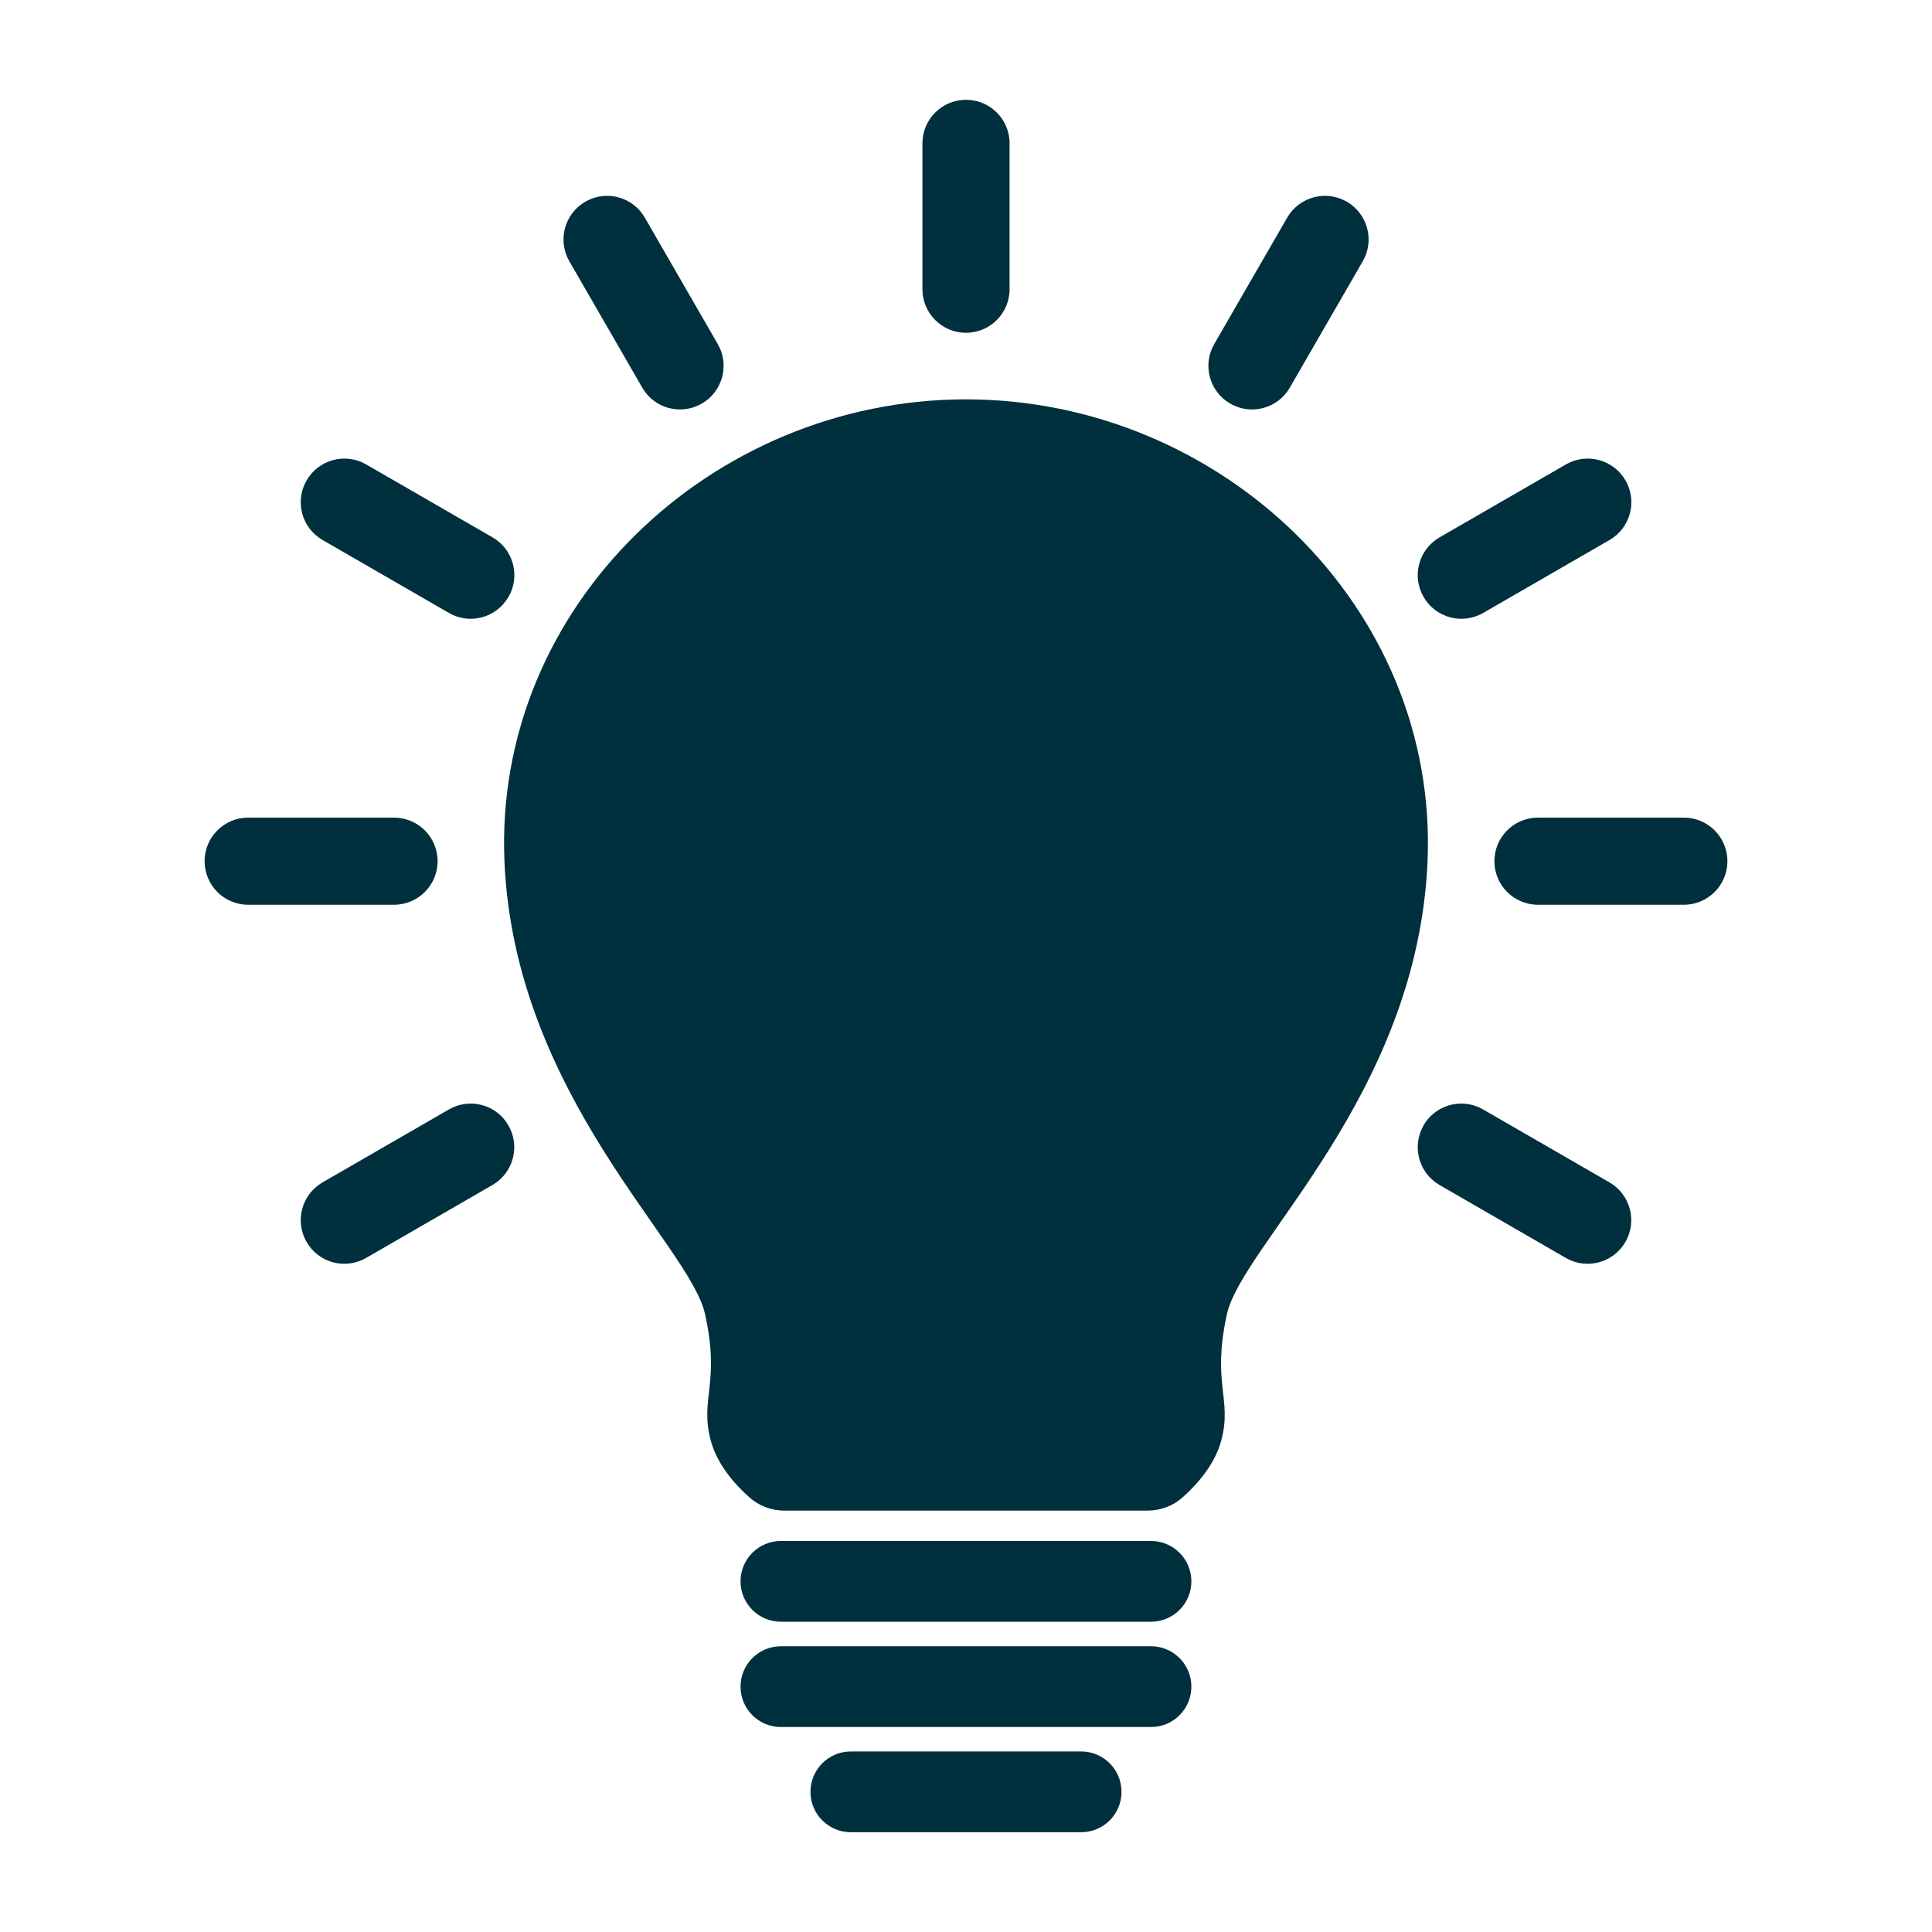
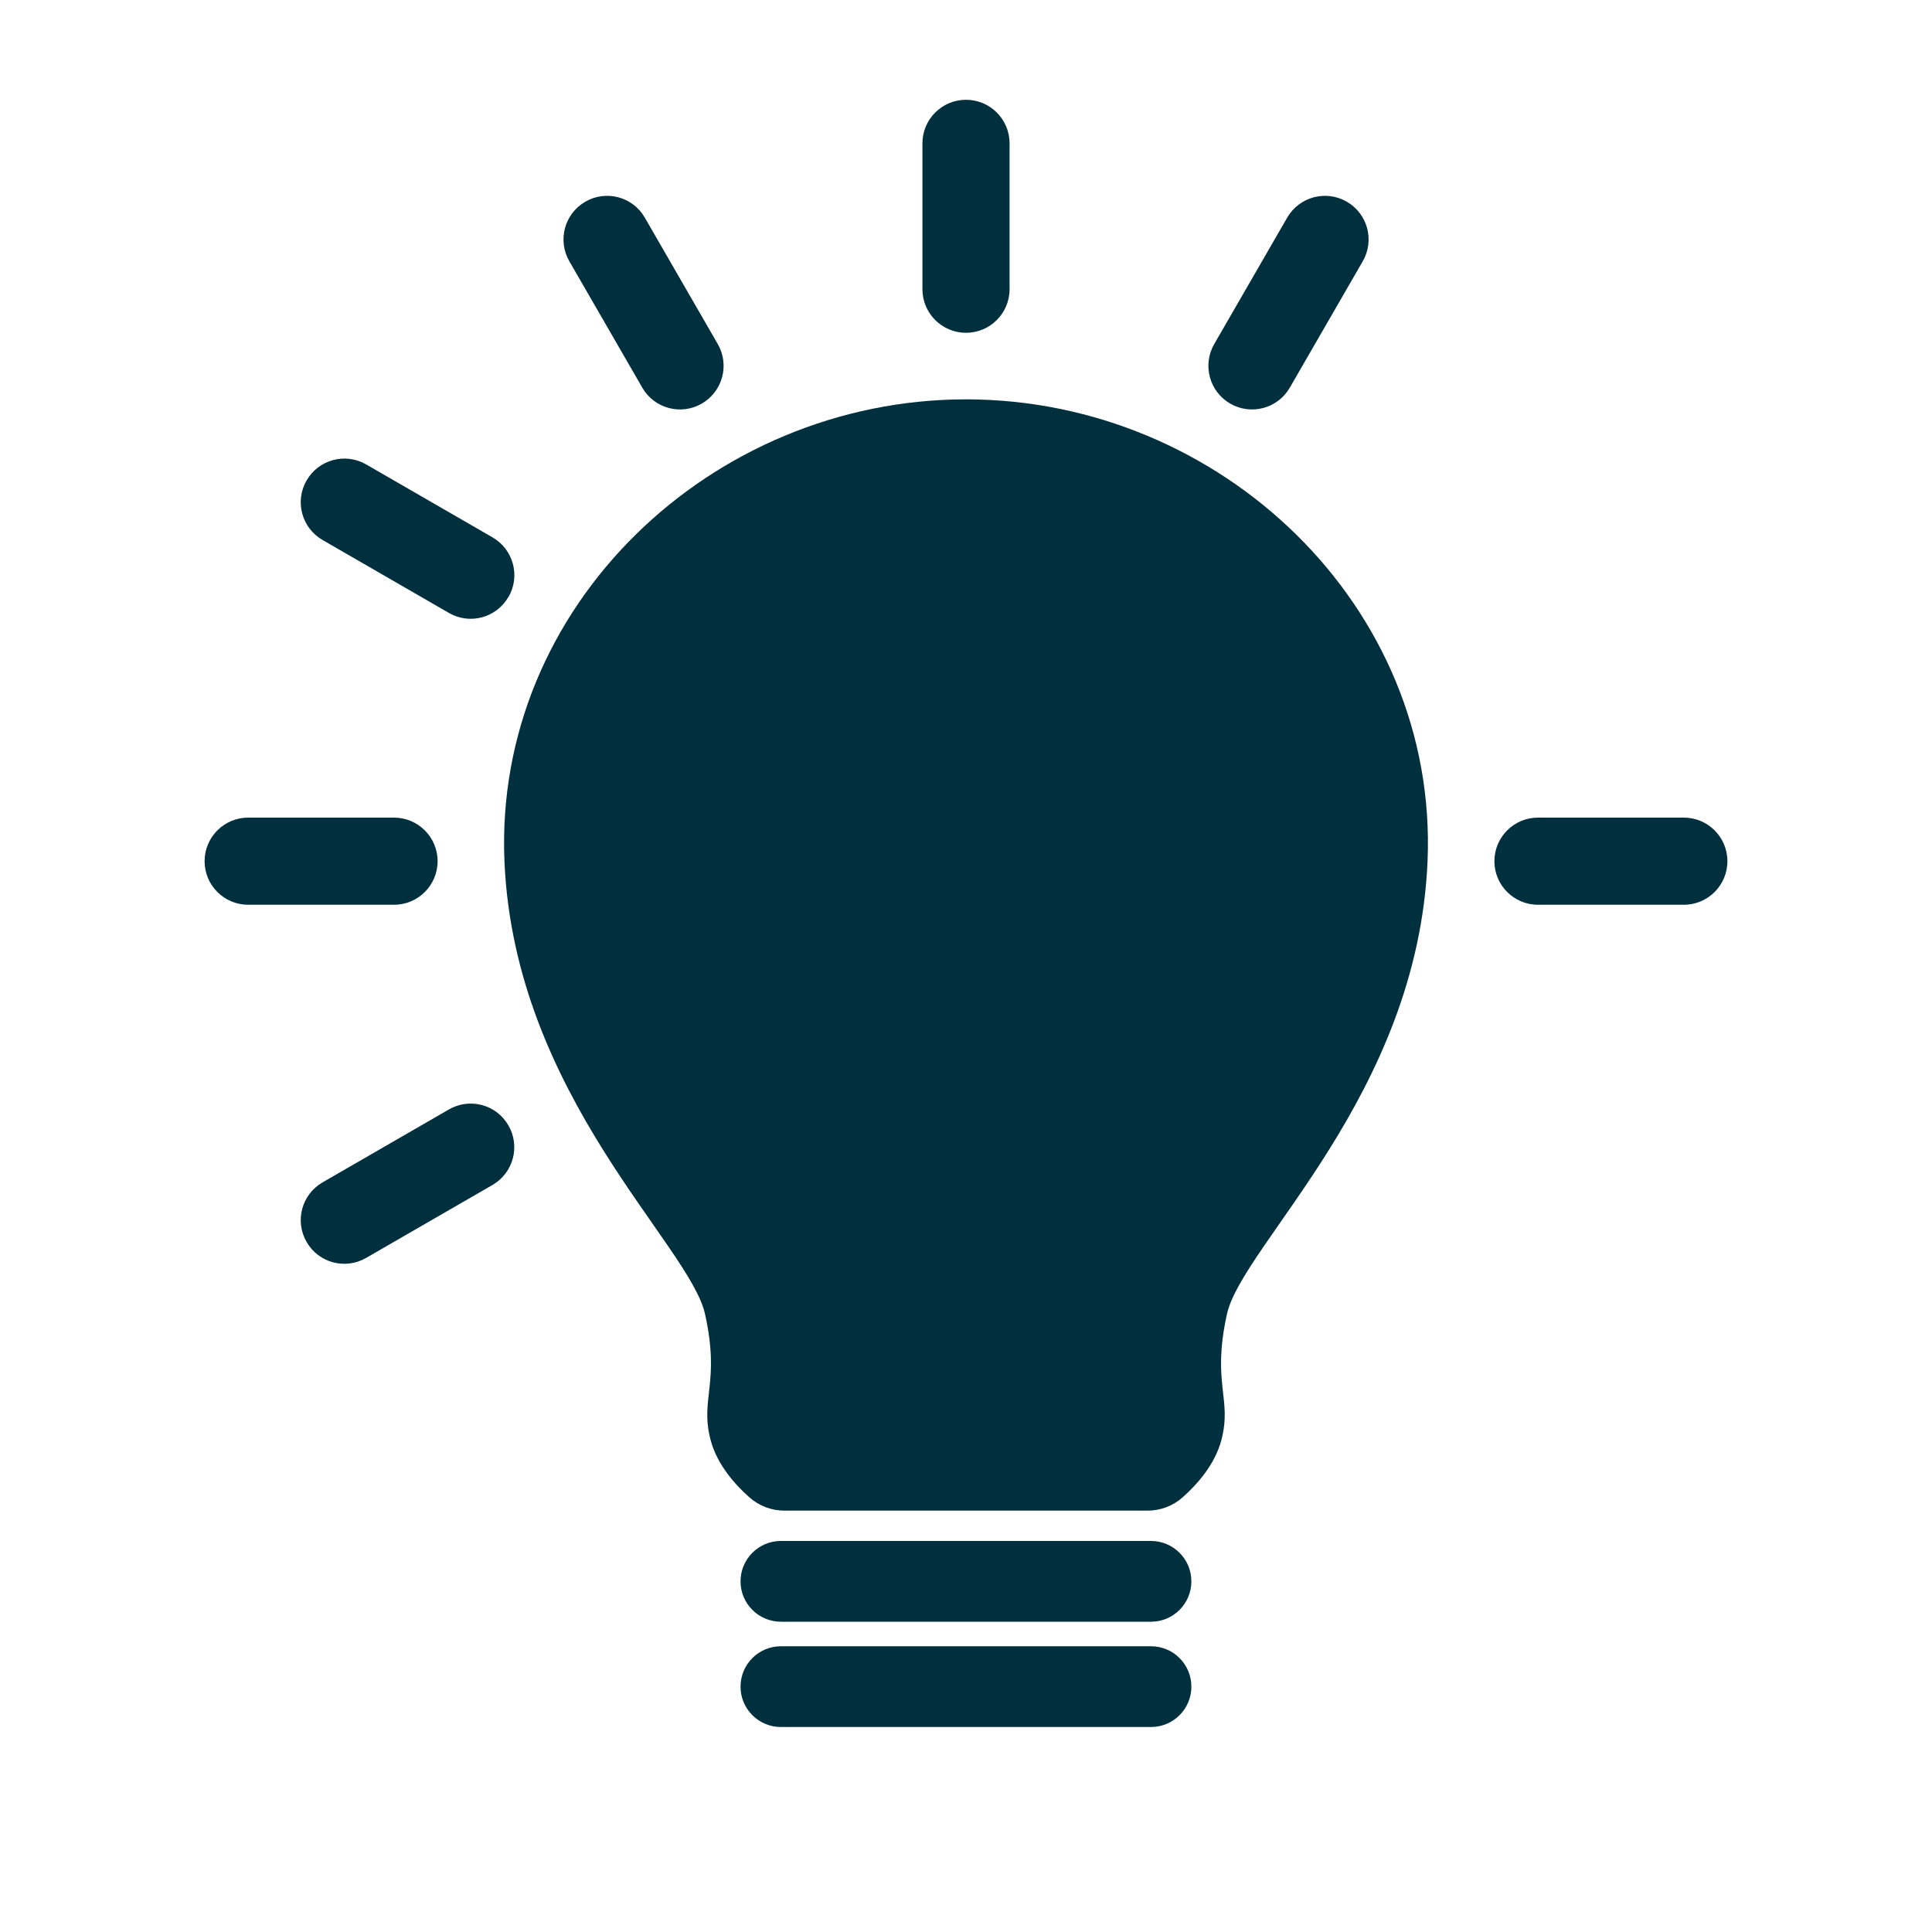
<svg xmlns="http://www.w3.org/2000/svg" id="a" viewBox="0 0 200 200">
  <defs>
    <style>.b{fill:#002f3d;stroke-width:0px;}</style>
  </defs>
  <path class="b" d="M147.78,89.14c-1.02,24.24-19.19,39.7-20.77,46.91-1.59,7.21.57,8.72-.58,13.05-.68,2.55-2.56,4.62-3.99,5.89-1,.9-2.3,1.39-3.65,1.39h-37.58c-1.35,0-2.64-.49-3.65-1.39-1.43-1.27-3.31-3.34-3.99-5.89-1.15-4.33,1.01-5.84-.58-13.05-1.58-7.21-19.75-22.67-20.77-46.91-1.11-26.37,21.39-47.79,47.78-47.8,26.39.01,48.89,21.43,47.78,47.8Z" />
  <path class="b" d="M119.15,167.88h-38.31c-2.31,0-4.18-1.87-4.18-4.18h0c0-2.31,1.87-4.18,4.18-4.18h38.31c2.31,0,4.18,1.87,4.18,4.18h0c0,2.31-1.87,4.18-4.18,4.18Z" />
  <path class="b" d="M119.15,178.78h-38.31c-2.31,0-4.18-1.87-4.18-4.18h0c0-2.31,1.87-4.18,4.18-4.18h38.31c2.31,0,4.18,1.87,4.18,4.18h0c0,2.31-1.87,4.18-4.18,4.18Z" />
-   <path class="b" d="M111.92,189.67h-23.84c-2.31,0-4.18-1.87-4.18-4.18h0c0-2.31,1.87-4.18,4.18-4.18h23.84c2.31,0,4.18,1.87,4.18,4.18h0c0,2.31-1.87,4.18-4.18,4.18Z" />
  <path class="b" d="M100,34.45h0c-2.49,0-4.51-2.02-4.51-4.51v-15.1c0-2.49,2.02-4.51,4.51-4.51h0c2.49,0,4.51,2.02,4.51,4.51v15.1c0,2.49-2.02,4.51-4.51,4.51Z" />
  <path class="b" d="M72.65,41.78h0c-2.16,1.25-4.92.51-6.16-1.65l-7.55-13.08c-1.25-2.16-.51-4.92,1.65-6.17h0c2.16-1.25,4.92-.51,6.16,1.65l7.55,13.08c1.25,2.16.51,4.92-1.65,6.17Z" />
  <path class="b" d="M52.63,61.8h0c-1.25,2.16-4.01,2.9-6.16,1.65l-13.08-7.55c-2.16-1.25-2.9-4.01-1.65-6.17h0c1.25-2.16,4.01-2.9,6.17-1.65l13.08,7.55c2.16,1.25,2.9,4.01,1.65,6.17Z" />
  <path class="b" d="M45.3,89.15h0c0,2.49-2.02,4.51-4.51,4.51h-15.1c-2.49,0-4.51-2.02-4.51-4.51h0c0-2.49,2.02-4.51,4.51-4.51h15.1c2.49,0,4.51,2.02,4.51,4.51Z" />
  <path class="b" d="M52.63,116.5h0c1.25,2.16.51,4.92-1.65,6.17l-13.08,7.55c-2.16,1.25-4.92.51-6.16-1.65h0c-1.25-2.16-.51-4.92,1.65-6.17l13.08-7.55c2.16-1.25,4.92-.51,6.16,1.65Z" />
  <path class="b" d="M127.35,41.78h0c2.16,1.25,4.92.51,6.17-1.65l7.55-13.08c1.25-2.16.51-4.92-1.65-6.17h0c-2.16-1.25-4.92-.51-6.17,1.65l-7.55,13.08c-1.25,2.16-.51,4.92,1.65,6.17Z" />
-   <path class="b" d="M147.37,61.8h0c1.25,2.16,4.01,2.9,6.17,1.65l13.08-7.55c2.16-1.25,2.9-4.01,1.65-6.17h0c-1.25-2.16-4.01-2.9-6.17-1.65l-13.08,7.55c-2.16,1.25-2.9,4.01-1.65,6.16Z" />
  <path class="b" d="M154.7,89.15h0c0,2.49,2.02,4.51,4.51,4.51h15.1c2.49,0,4.51-2.02,4.51-4.51h0c0-2.49-2.02-4.51-4.51-4.51h-15.1c-2.49,0-4.51,2.02-4.51,4.51Z" />
-   <path class="b" d="M147.37,116.5h0c-1.25,2.16-.51,4.92,1.65,6.17l13.07,7.55c2.16,1.25,4.92.51,6.17-1.65h0c1.25-2.16.51-4.92-1.65-6.17l-13.08-7.55c-2.16-1.25-4.92-.51-6.17,1.65Z" />
</svg>